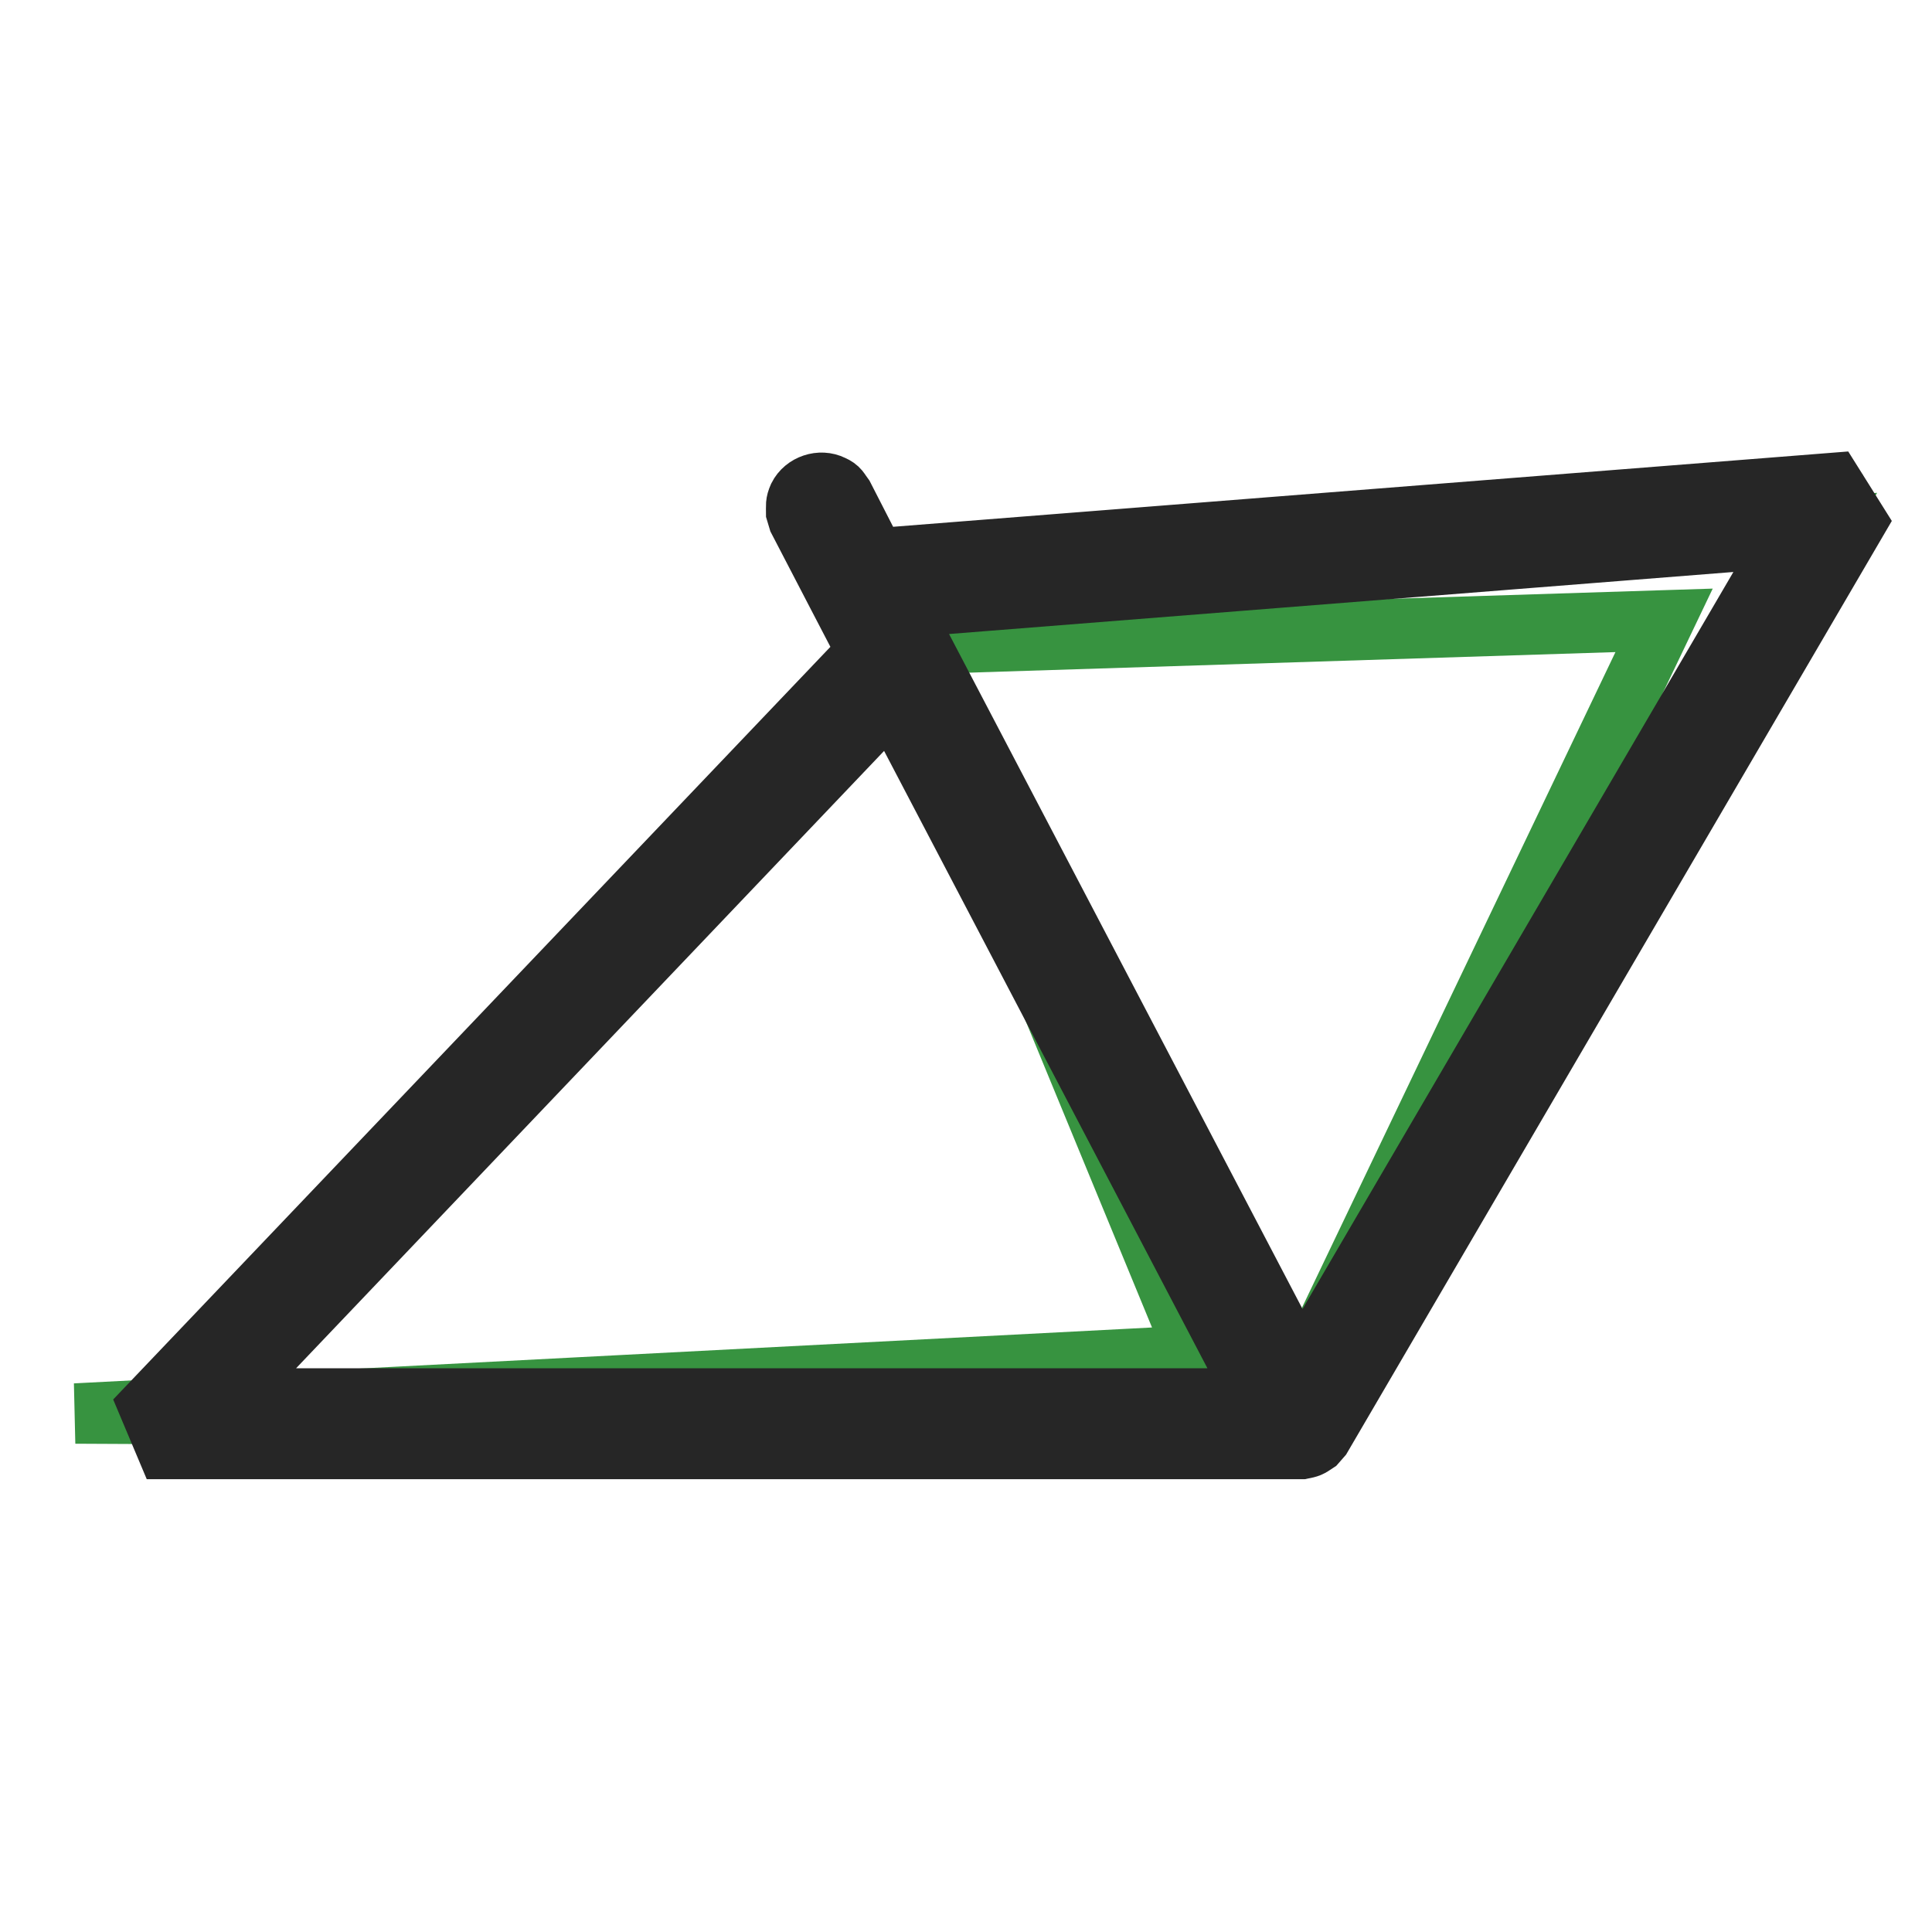
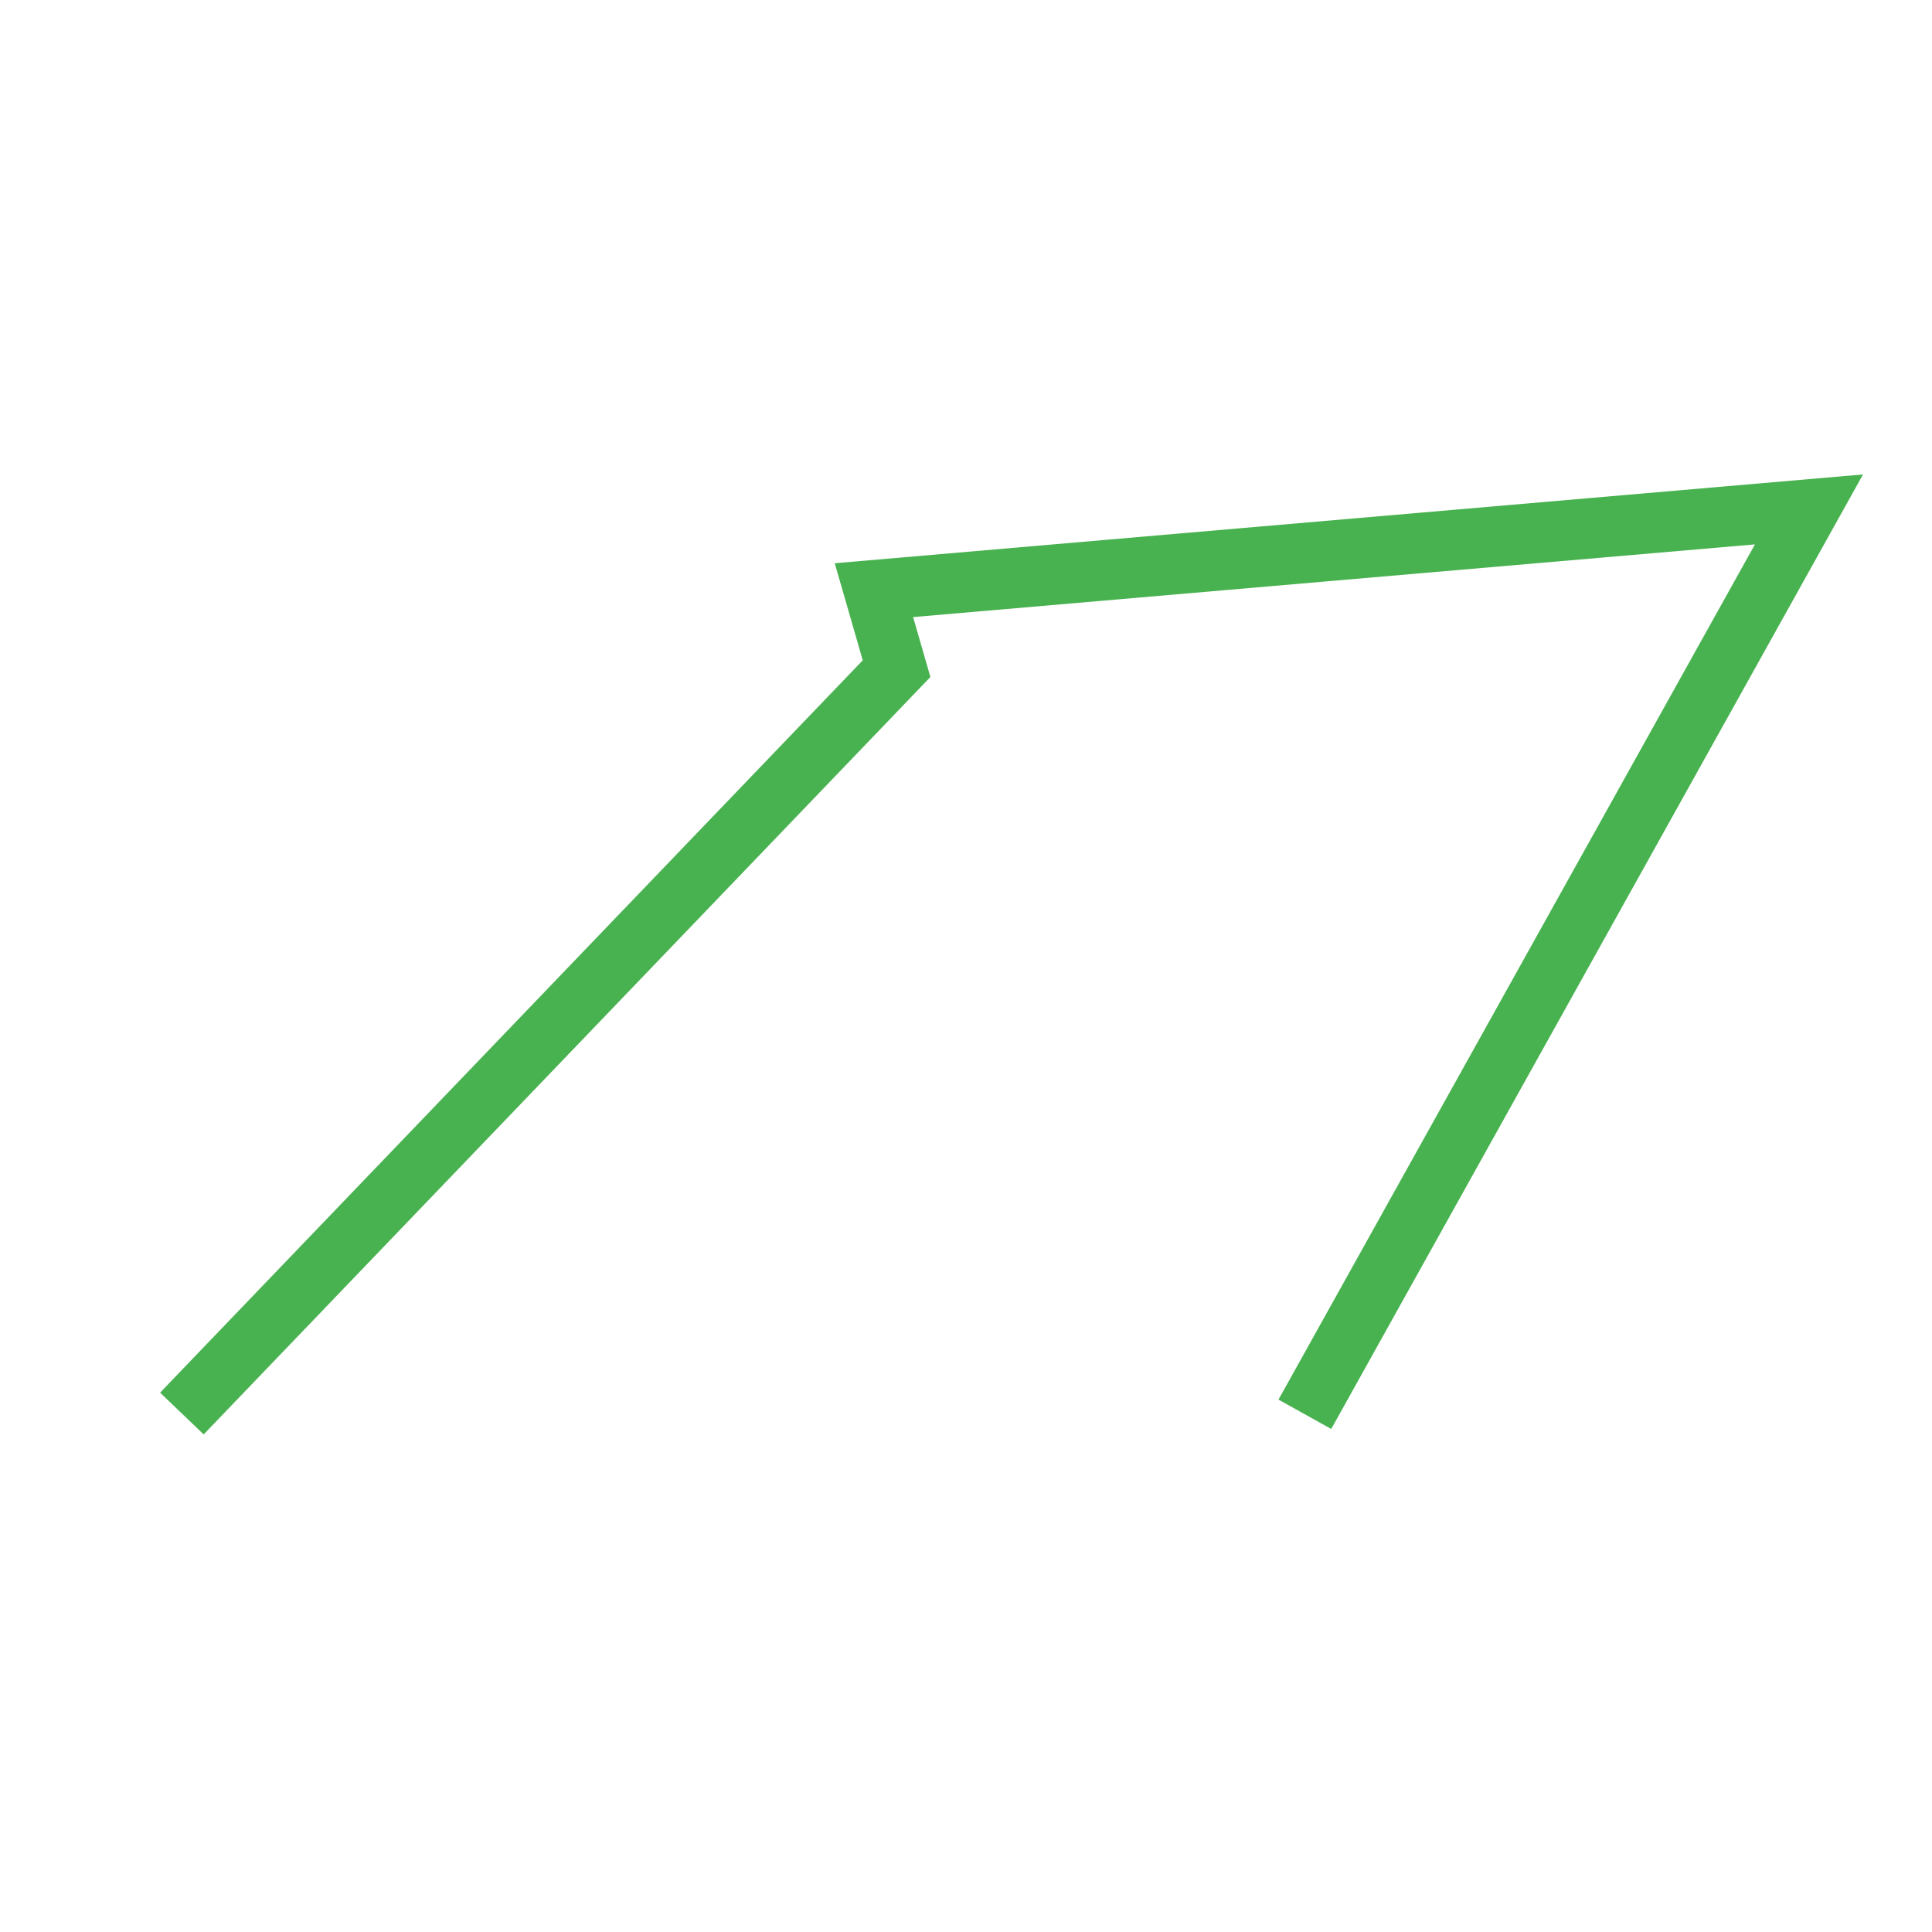
<svg xmlns="http://www.w3.org/2000/svg" version="1.1" x="0px" y="0px" viewBox="0 0 256 256" enable-background="new 0 0 256 256" xml:space="preserve">
  <g>
    <path stroke-width="8" fill-opacity="0" stroke="#49b250" d="M24.1,187.3l94.7-98.7l-3-10.4l123.9-10.7l-66.8,119.9" />
-     <path stroke-width="8" fill-opacity="0" stroke="#379340" d="M158.5,179.6L116.7,78.2l124.8-8.4L173,188.1l-163-0.8L158.5,179.6z M119.8,85.4l51.5,99.7l49.2-102.9 L119.8,85.4z" />
-     <path stroke-width="8" fill-opacity="0" stroke="#262626" d="M246,69.1l-70.9,121.3l-0.7,0.8c-0.9,0.6-0.9,0.6-1.9,0.8l-0.3,0H22.1l-2.4-5.7l95.2-99.9l-3.8-7.3 l-5.3-10.2l-0.3-1c0-0.9-0.1-1.2,0.3-2.1c0.8-1.6,2.9-2.3,4.5-1.5c0.9,0.4,0.9,0.7,1.5,1.5L116,74l126.8-10L246,69.1L246,69.1z  M29.9,185.3h136.7l-48.5-92.6L29.9,185.3z M119.4,80.5l53,101.2L237,71.2L119.4,80.5z" />
  </g>
</svg>